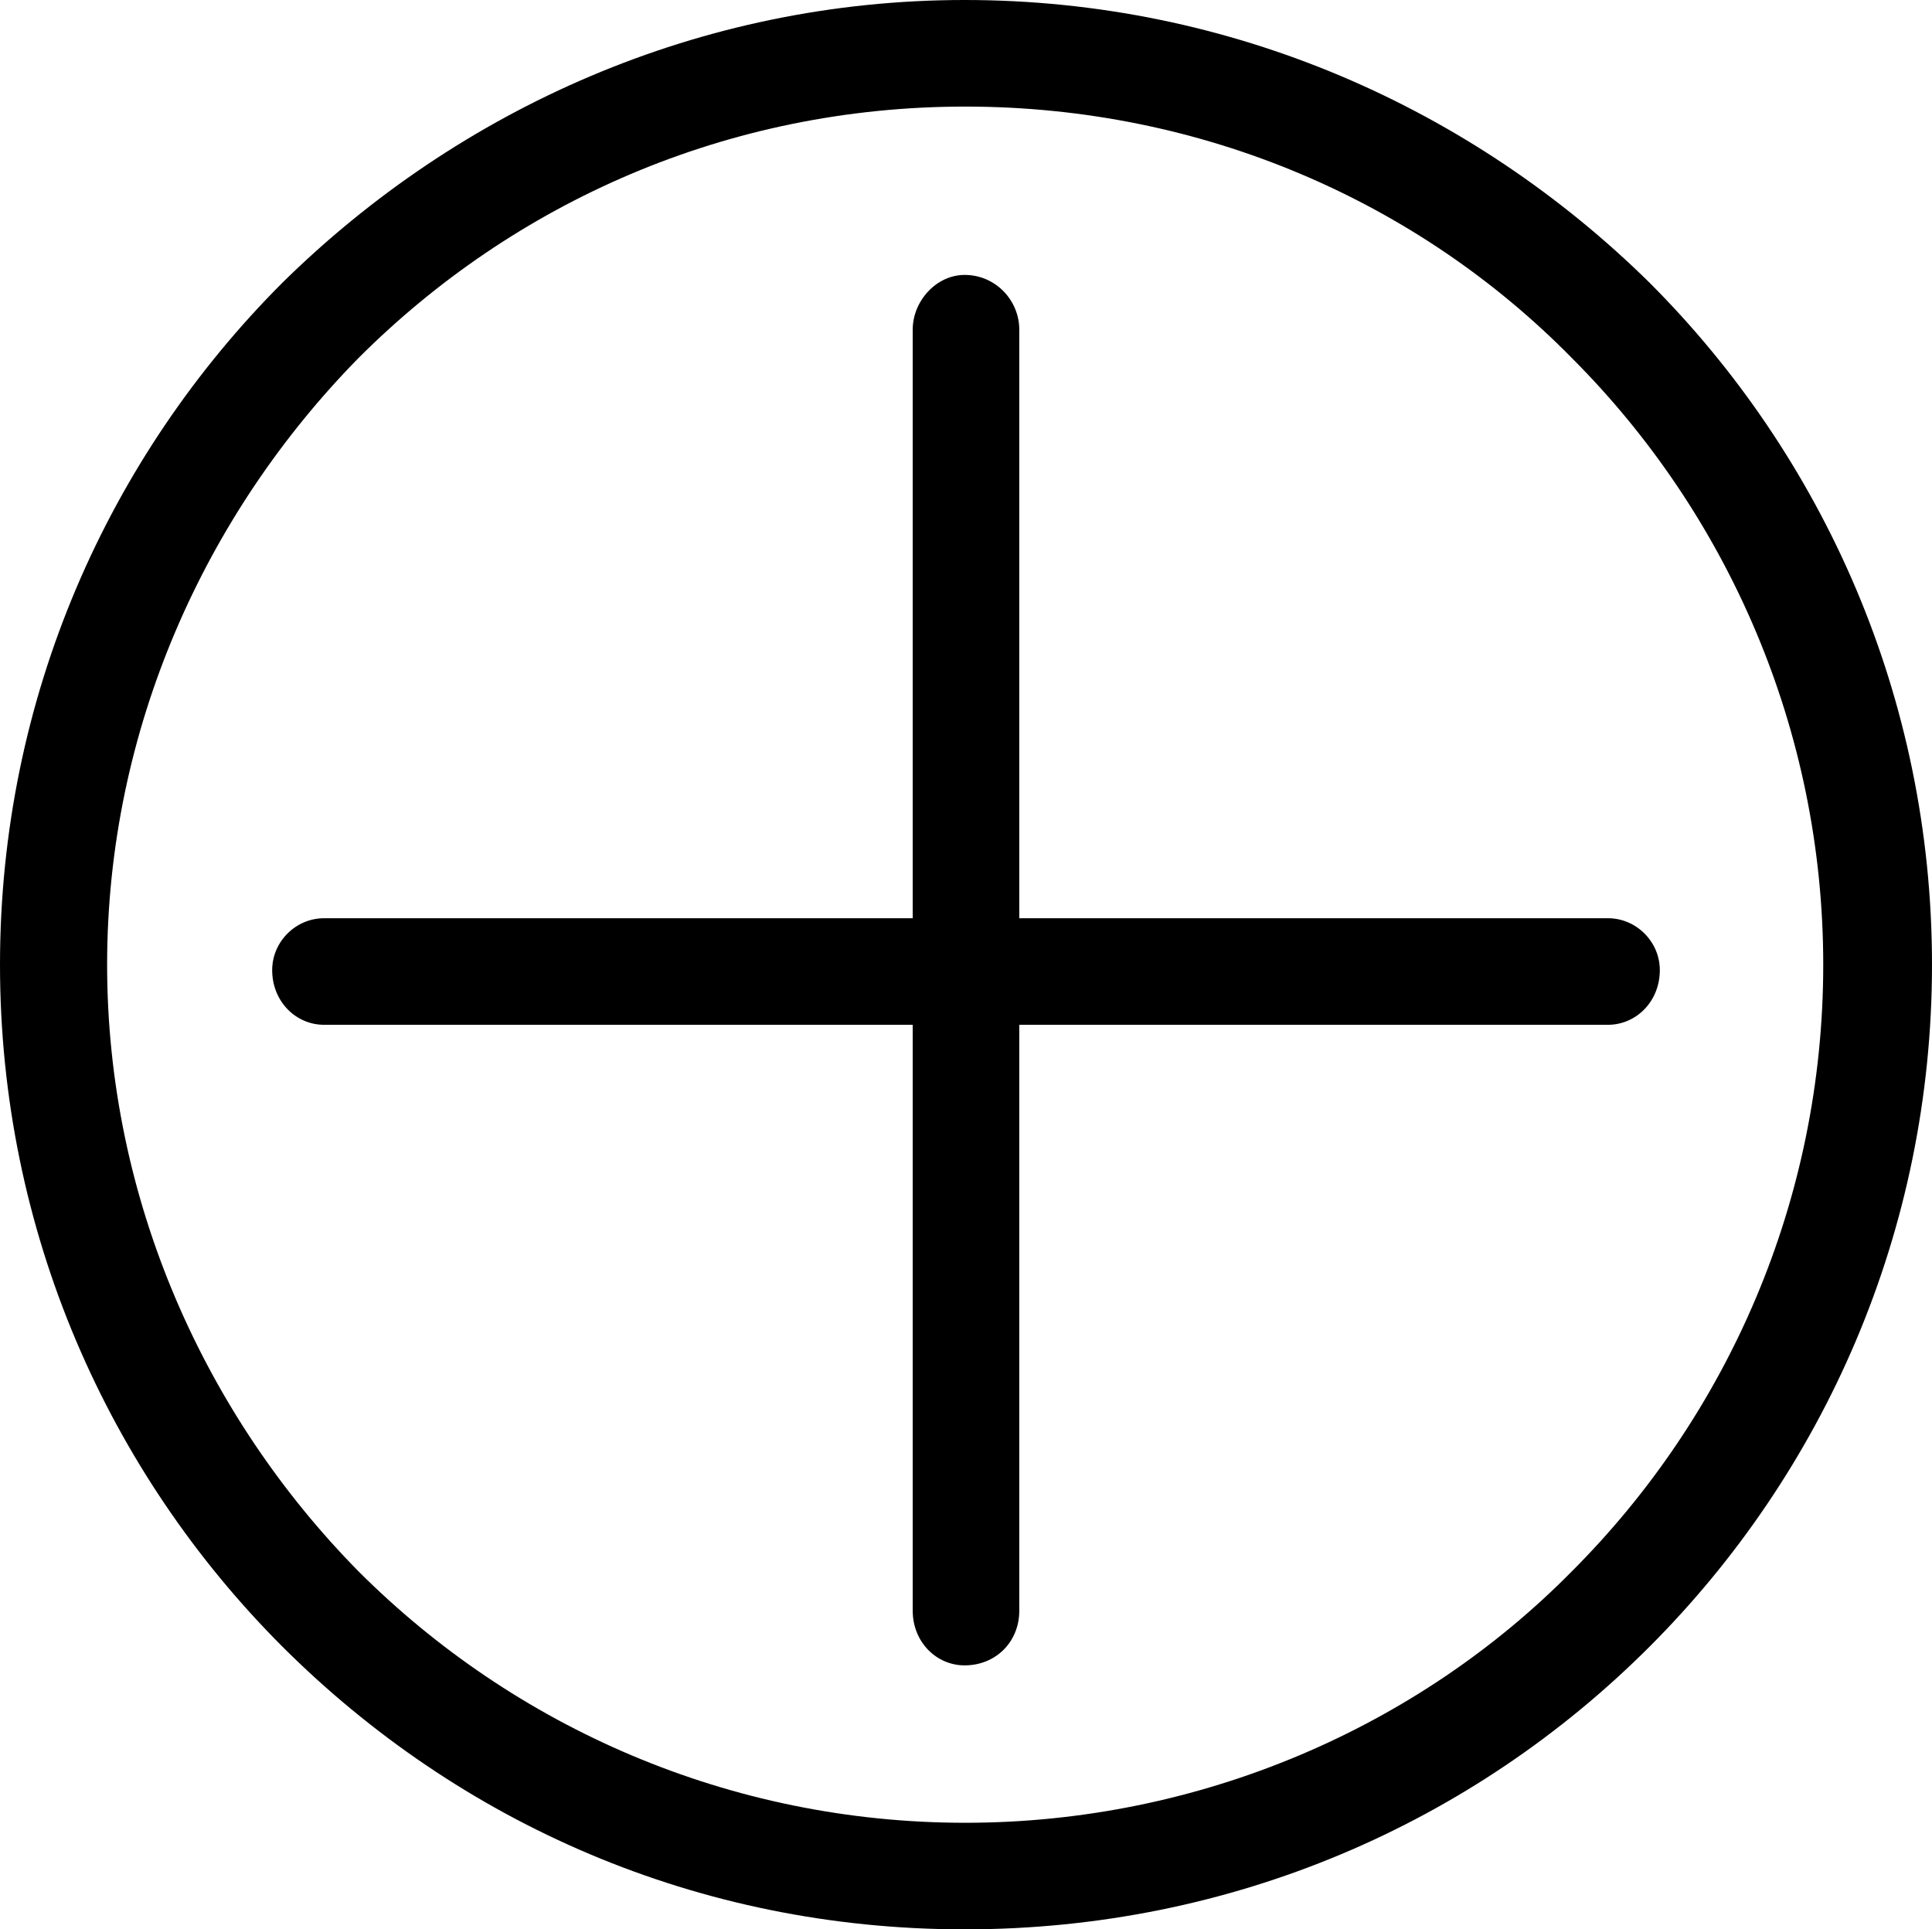
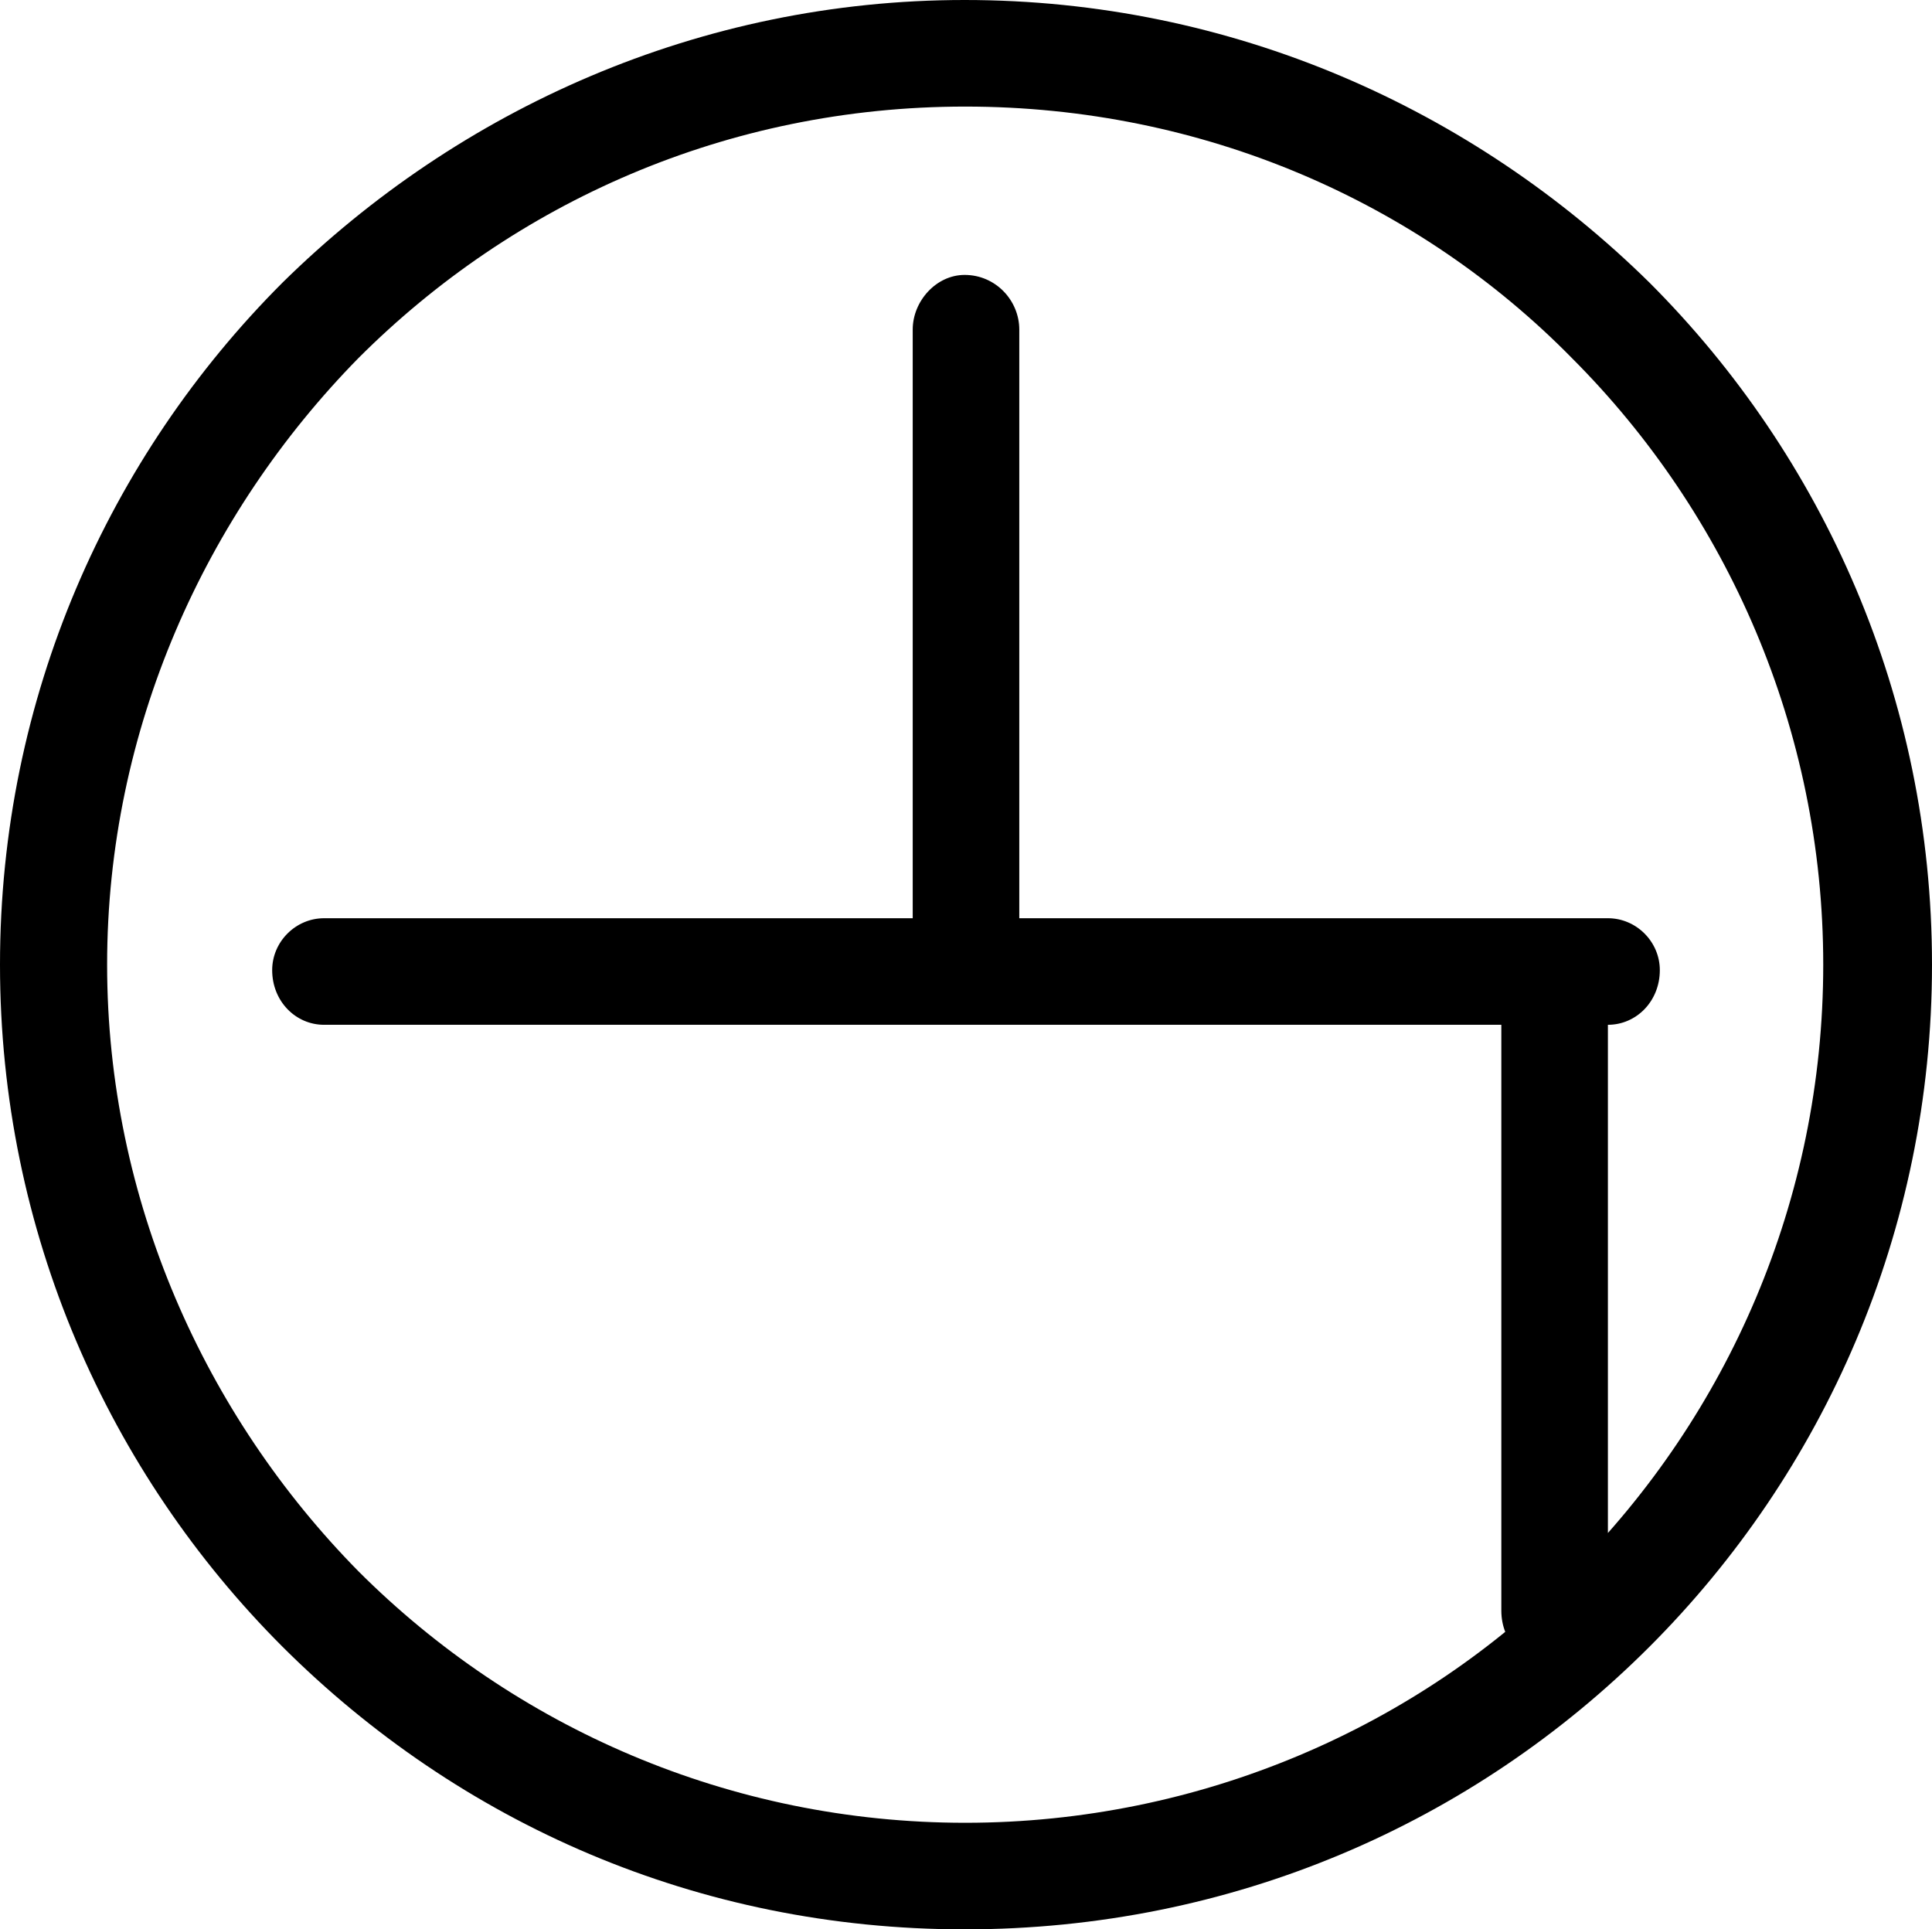
<svg xmlns="http://www.w3.org/2000/svg" id="Layer_2" data-name="Layer 2" viewBox="0 0 35.35 35.3">
  <g id="Layer_1-2" data-name="Layer 1">
-     <path d="M16.7,6.03c0-.52.43-1,.95-1,.57,0,1,.47,1,1v10.77h10.77c.52,0,.95.43.95.95,0,.57-.43,1-.95,1h-10.77v10.72c0,.57-.43,1-1,1-.52,0-.95-.43-.95-1v-10.72H5.93c-.52,0-.95-.43-.95-1,0-.52.43-.95.95-.95h10.77V6.03ZM17.65,0c4.89,0,9.3,1.99,12.53,5.17,3.18,3.18,5.17,7.59,5.17,12.48s-1.99,9.3-5.17,12.48c-3.23,3.23-7.64,5.17-12.53,5.17s-9.25-1.95-12.48-5.17C1.99,26.95,0,22.54,0,17.65S1.99,8.35,5.17,5.17C8.4,1.99,12.81,0,17.65,0h0ZM28.76,6.55c-2.8-2.85-6.74-4.6-11.1-4.6s-8.26,1.76-11.1,4.6c-2.8,2.85-4.6,6.79-4.6,11.1s1.8,8.26,4.6,11.1c2.85,2.85,6.79,4.6,11.1,4.6s8.3-1.76,11.1-4.6c2.85-2.85,4.6-6.79,4.6-11.1s-1.76-8.26-4.6-11.1h0Z" />
+     <path d="M16.7,6.03c0-.52.43-1,.95-1,.57,0,1,.47,1,1v10.77h10.77c.52,0,.95.43.95.95,0,.57-.43,1-.95,1v10.72c0,.57-.43,1-1,1-.52,0-.95-.43-.95-1v-10.72H5.93c-.52,0-.95-.43-.95-1,0-.52.43-.95.95-.95h10.77V6.03ZM17.65,0c4.89,0,9.3,1.99,12.53,5.17,3.18,3.18,5.17,7.59,5.17,12.48s-1.99,9.3-5.17,12.48c-3.23,3.23-7.64,5.17-12.53,5.17s-9.25-1.95-12.48-5.17C1.99,26.95,0,22.54,0,17.65S1.99,8.35,5.17,5.17C8.4,1.99,12.81,0,17.65,0h0ZM28.76,6.55c-2.8-2.85-6.74-4.6-11.1-4.6s-8.26,1.76-11.1,4.6c-2.8,2.85-4.6,6.79-4.6,11.1s1.8,8.26,4.6,11.1c2.85,2.85,6.79,4.6,11.1,4.6s8.3-1.76,11.1-4.6c2.85-2.85,4.6-6.79,4.6-11.1s-1.76-8.26-4.6-11.1h0Z" />
  </g>
</svg>